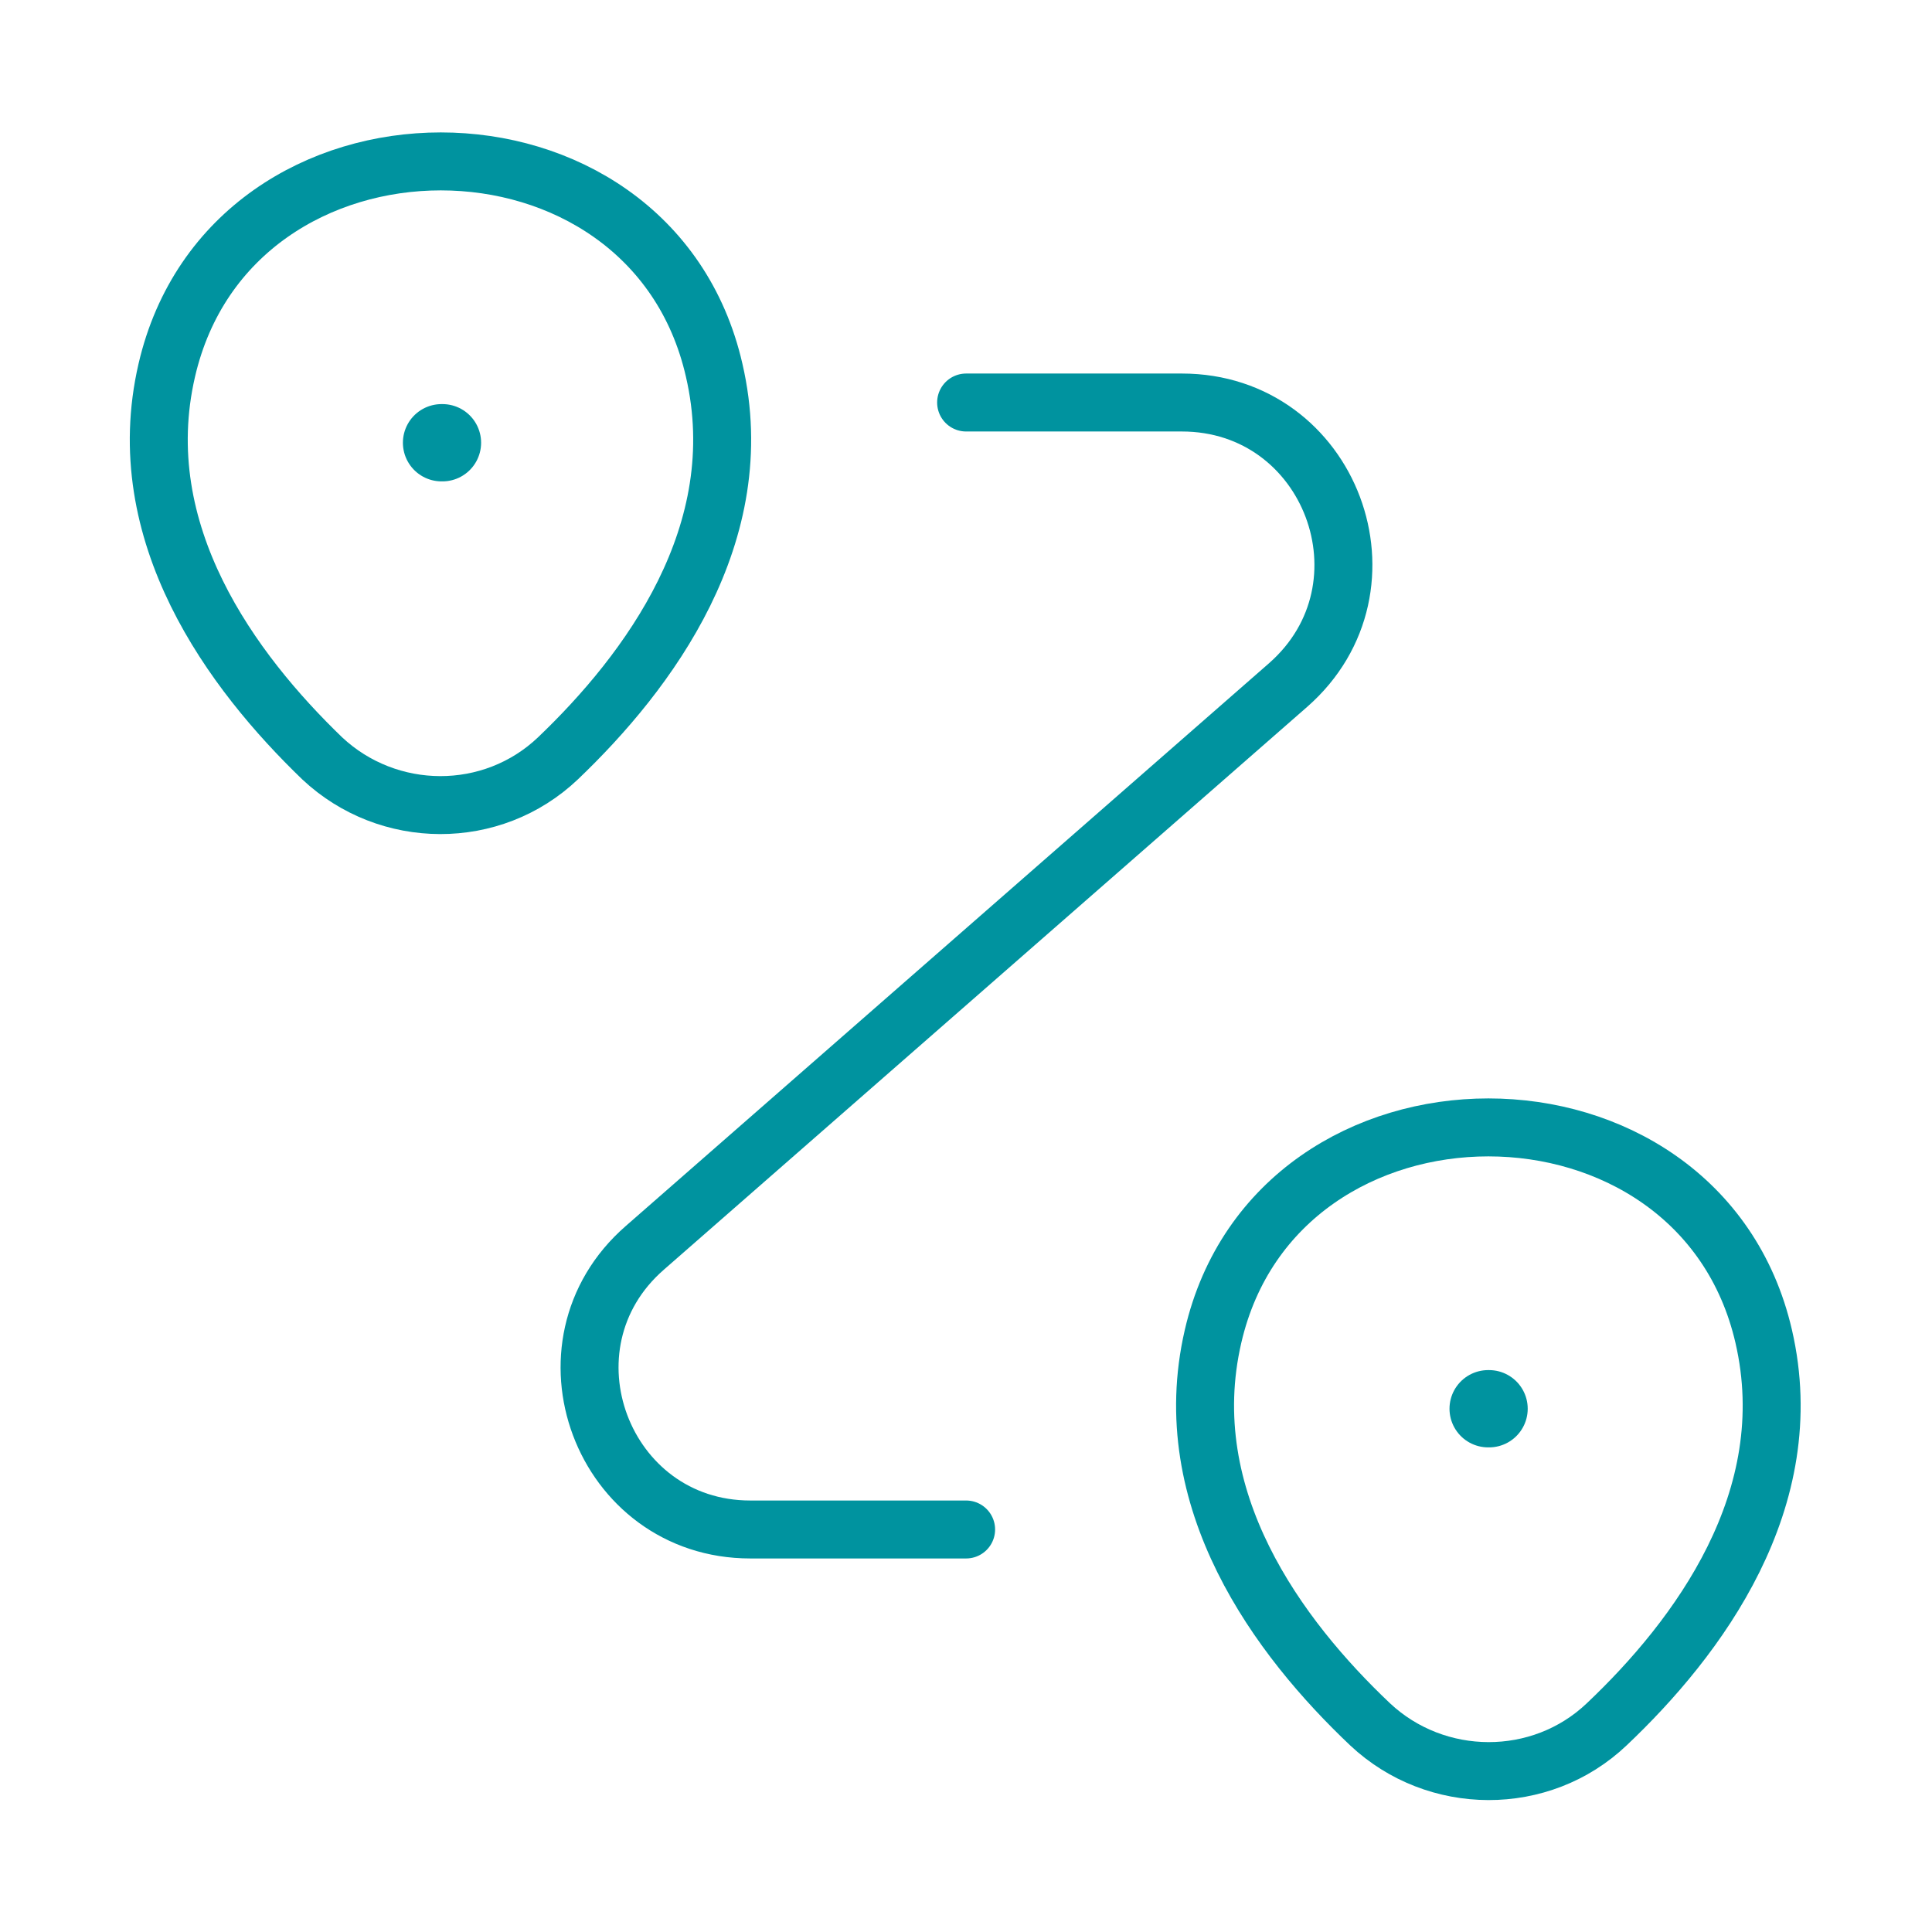
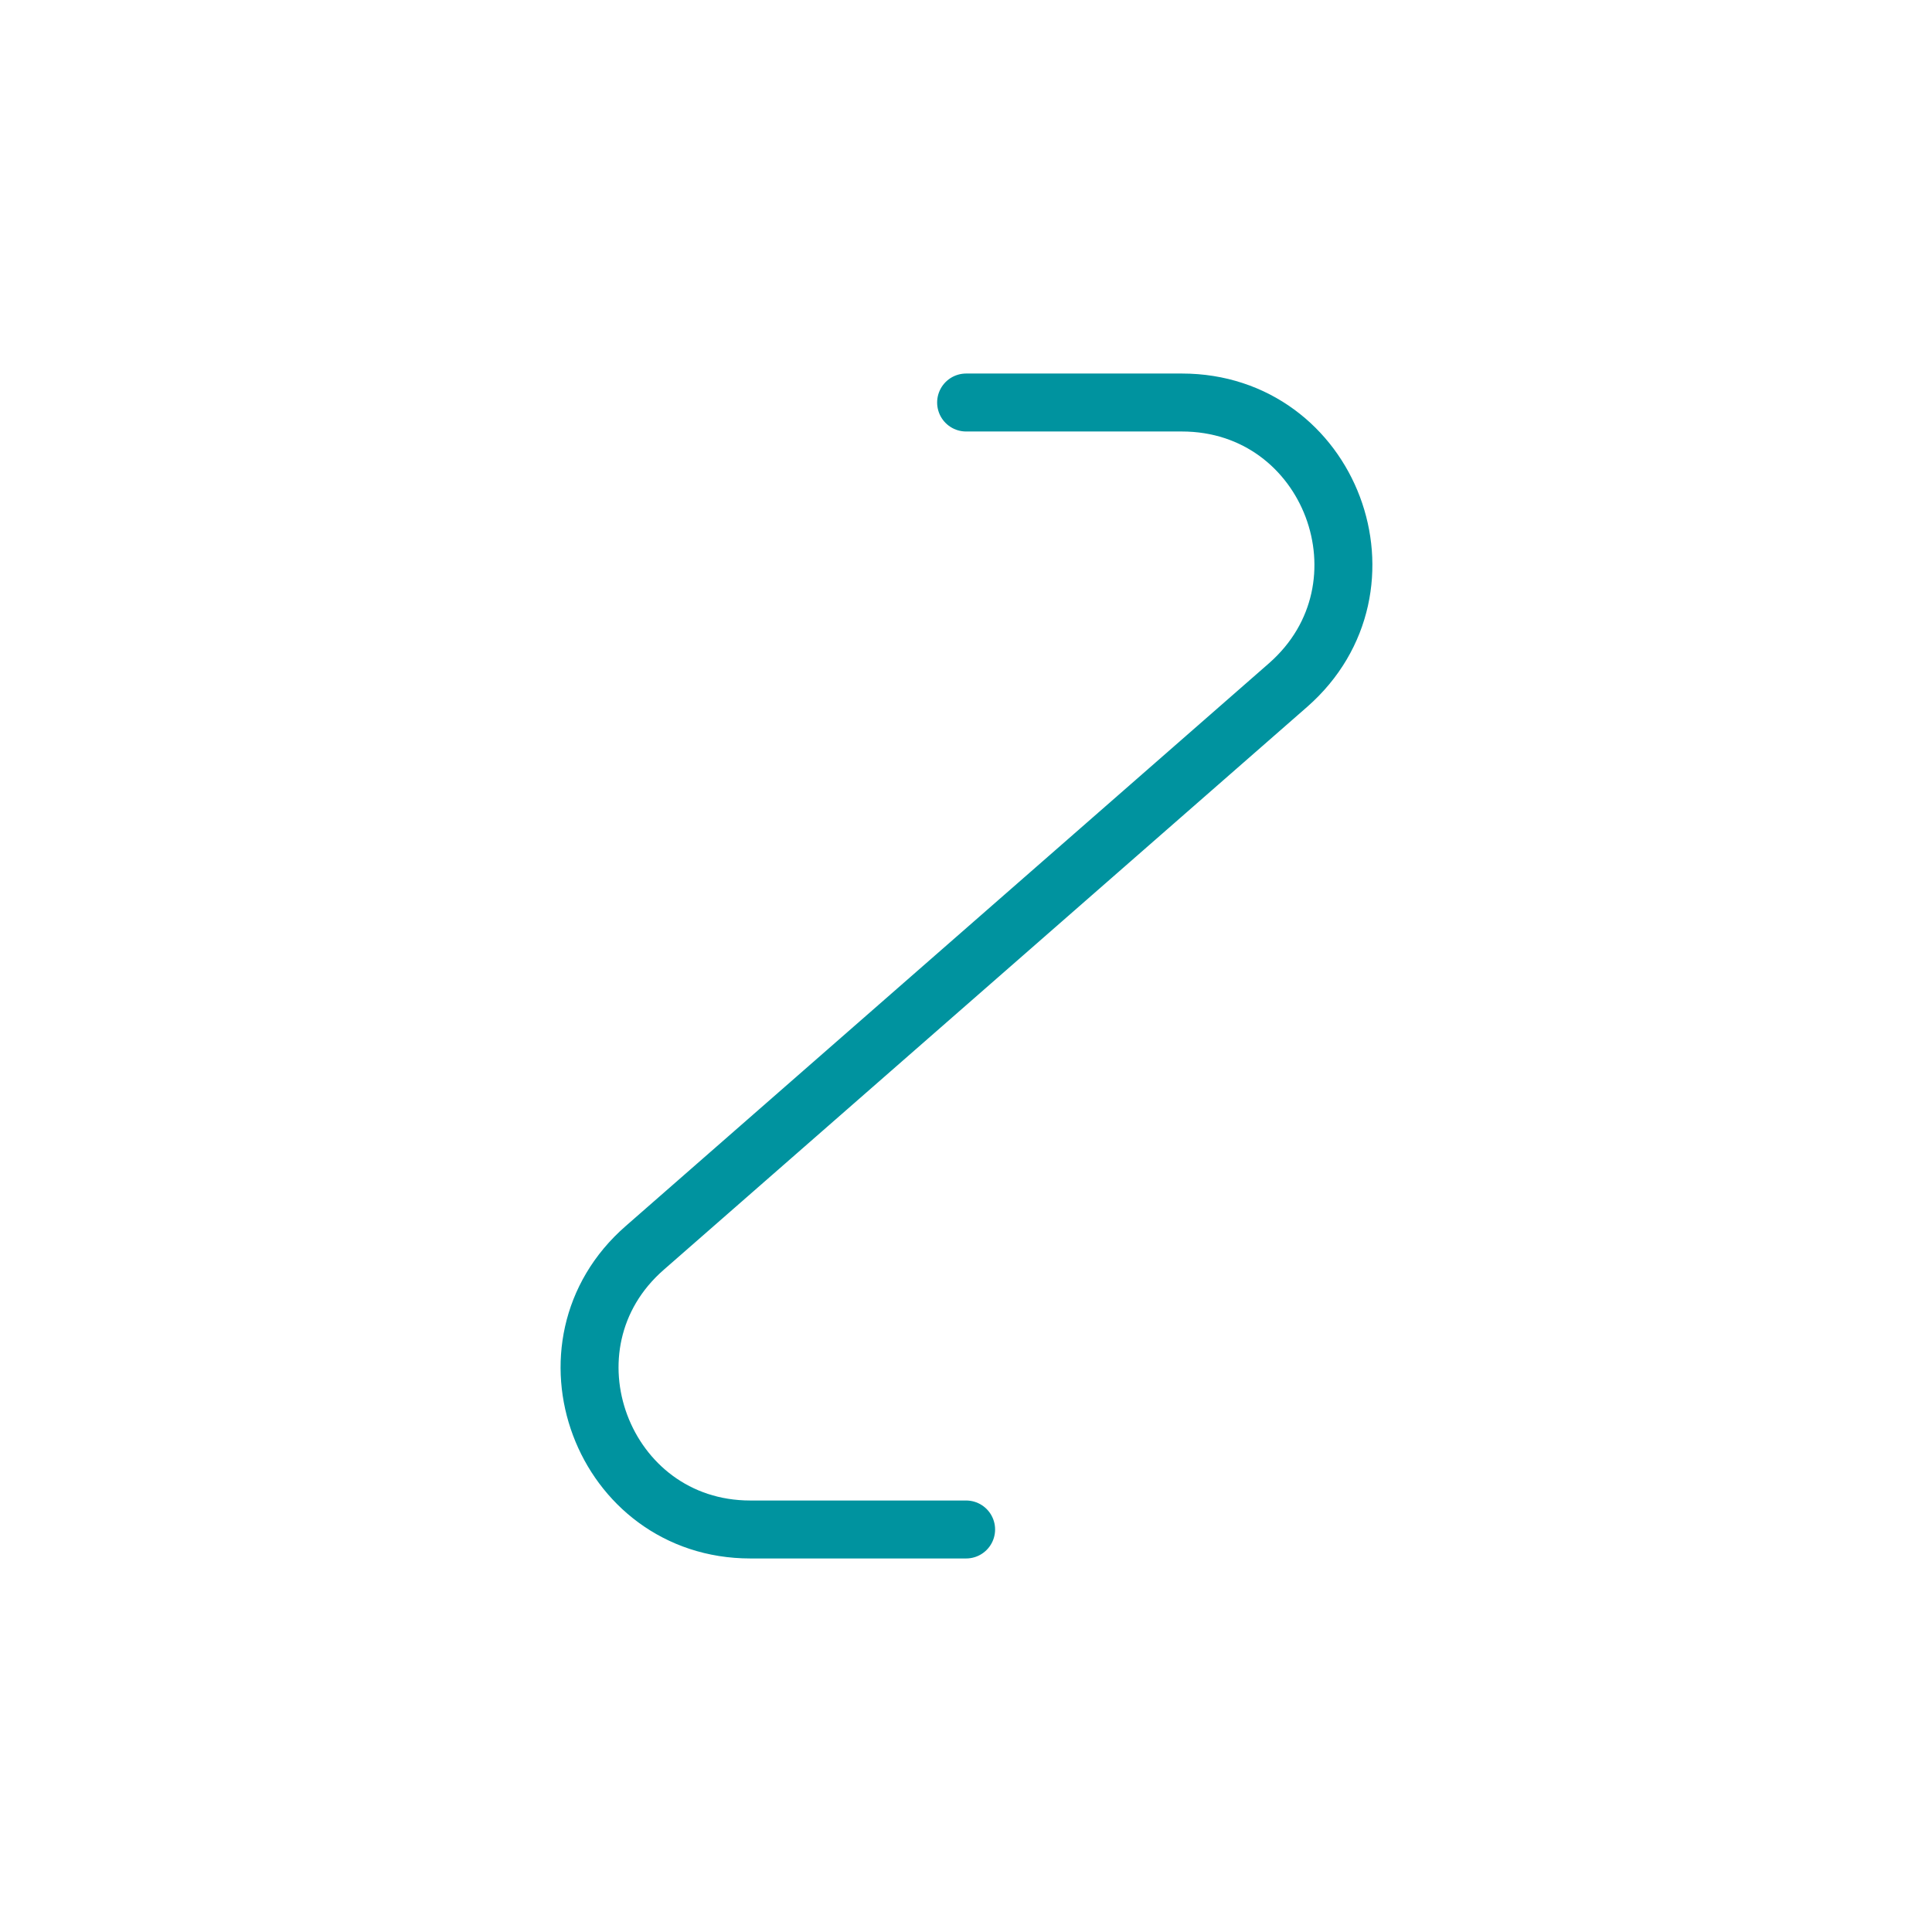
<svg xmlns="http://www.w3.org/2000/svg" width="50" height="50" viewBox="0 0 50 50" fill="none">
-   <path d="M4.316 9.583C5.983 2.375 16.837 2.375 18.483 9.583C19.462 13.812 16.775 17.396 14.441 19.625C12.733 21.25 10.046 21.229 8.337 19.625C6.025 17.396 3.337 13.812 4.316 9.583Z" stroke="#00939F" stroke-width="1.5" />
-   <path d="M31.394 34.583C33.061 27.375 43.978 27.375 45.644 34.583C46.623 38.812 43.936 42.396 41.582 44.625C39.873 46.25 37.165 46.229 35.457 44.625C33.103 42.396 30.415 38.812 31.394 34.583Z" stroke="#00939F" stroke-width="1.5" />
  <path d="M25.003 10.417H30.586C34.44 10.417 36.232 15.188 33.336 17.729L16.69 32.292C13.794 34.813 15.586 39.583 19.419 39.583H25.003" stroke="#00939F" stroke-width="1.5" stroke-linecap="round" stroke-linejoin="round" />
-   <path d="M11.427 11.458H11.451" stroke="#00939F" stroke-width="2" stroke-linecap="round" stroke-linejoin="round" />
-   <path d="M38.513 36.458H38.537" stroke="#00939F" stroke-width="2" stroke-linecap="round" stroke-linejoin="round" />
</svg>